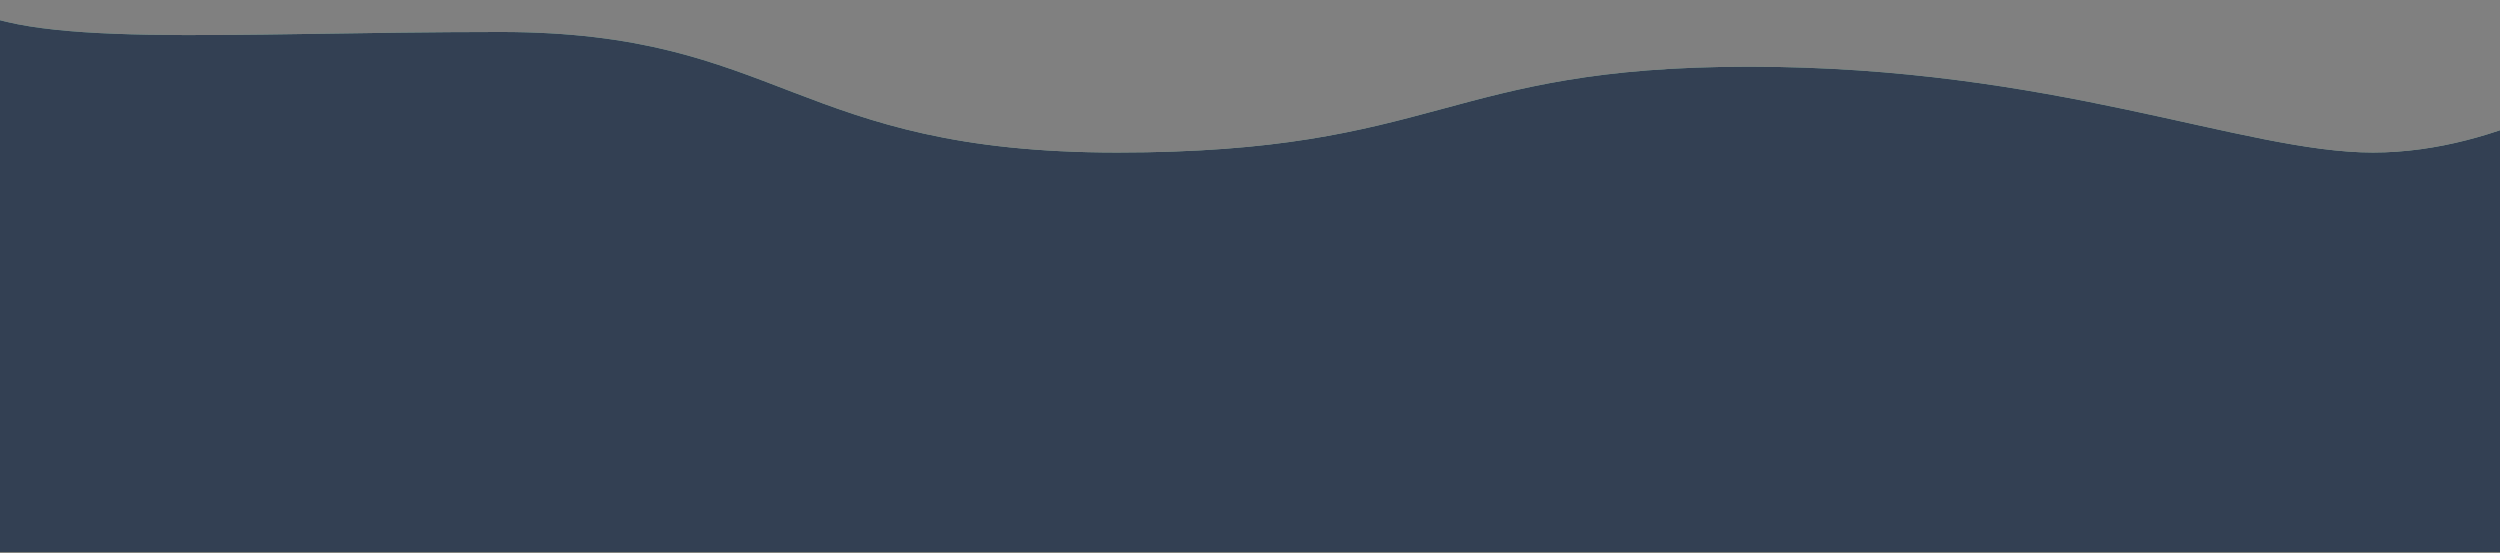
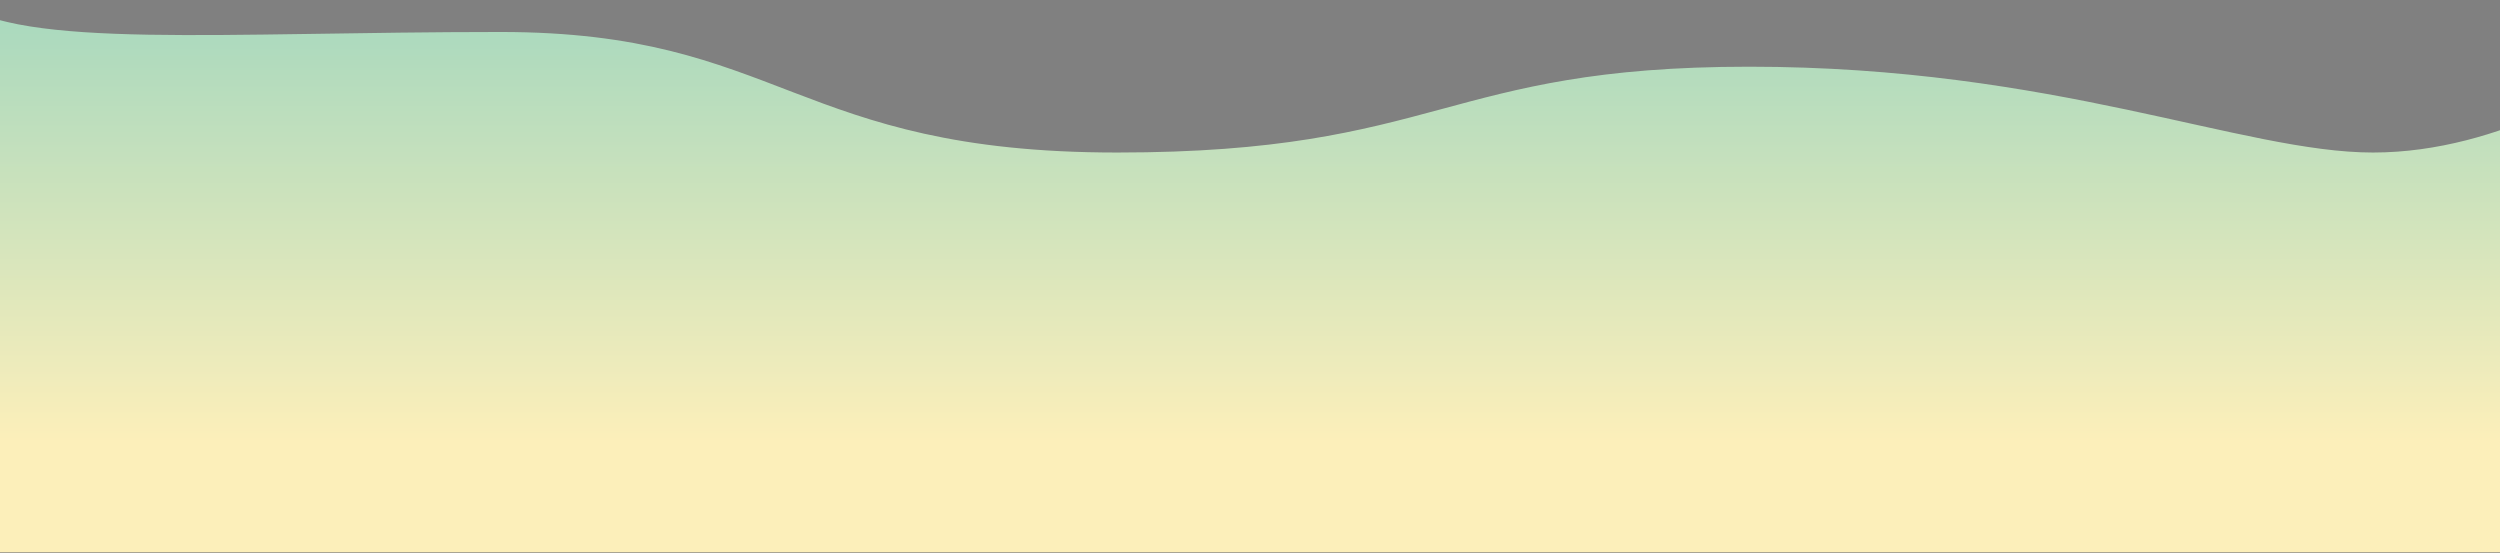
<svg xmlns="http://www.w3.org/2000/svg" width="1600" height="354" fill="none">
  <rect width="100%" height="100%" fill="#808080" stroke="none" />
  <path d="M-28.315.778c42.972 30.897 169.286 19.694 348.8 19.694S508.399 97.62 714.936 97.62c206.537 0 209.098-54.93 404.454-54.93 195.36 0 316 54.93 399.33 54.93 83.33 0 154.9-49.205 166.66-57.123V353.5H-28.315V.778z" fill="url(#paint0_linear)" />
-   <path d="M-28.315.778c42.972 30.897 169.286 19.694 348.8 19.694S508.399 97.62 714.936 97.62c206.537 0 209.098-54.93 404.454-54.93 195.36 0 316 54.93 399.33 54.93 83.33 0 154.9-49.205 166.66-57.123V353.5H-28.315V.778z" fill="#334053" />
  <defs>
    <linearGradient id="paint0_linear" x1="-10.811" y1=".778" x2="-10.811" y2="282.054" gradientUnits="userSpaceOnUse">
      <stop stop-color="#A6D8BE" />
      <stop offset="1" stop-color="#FCEFBA" />
    </linearGradient>
  </defs>
</svg>